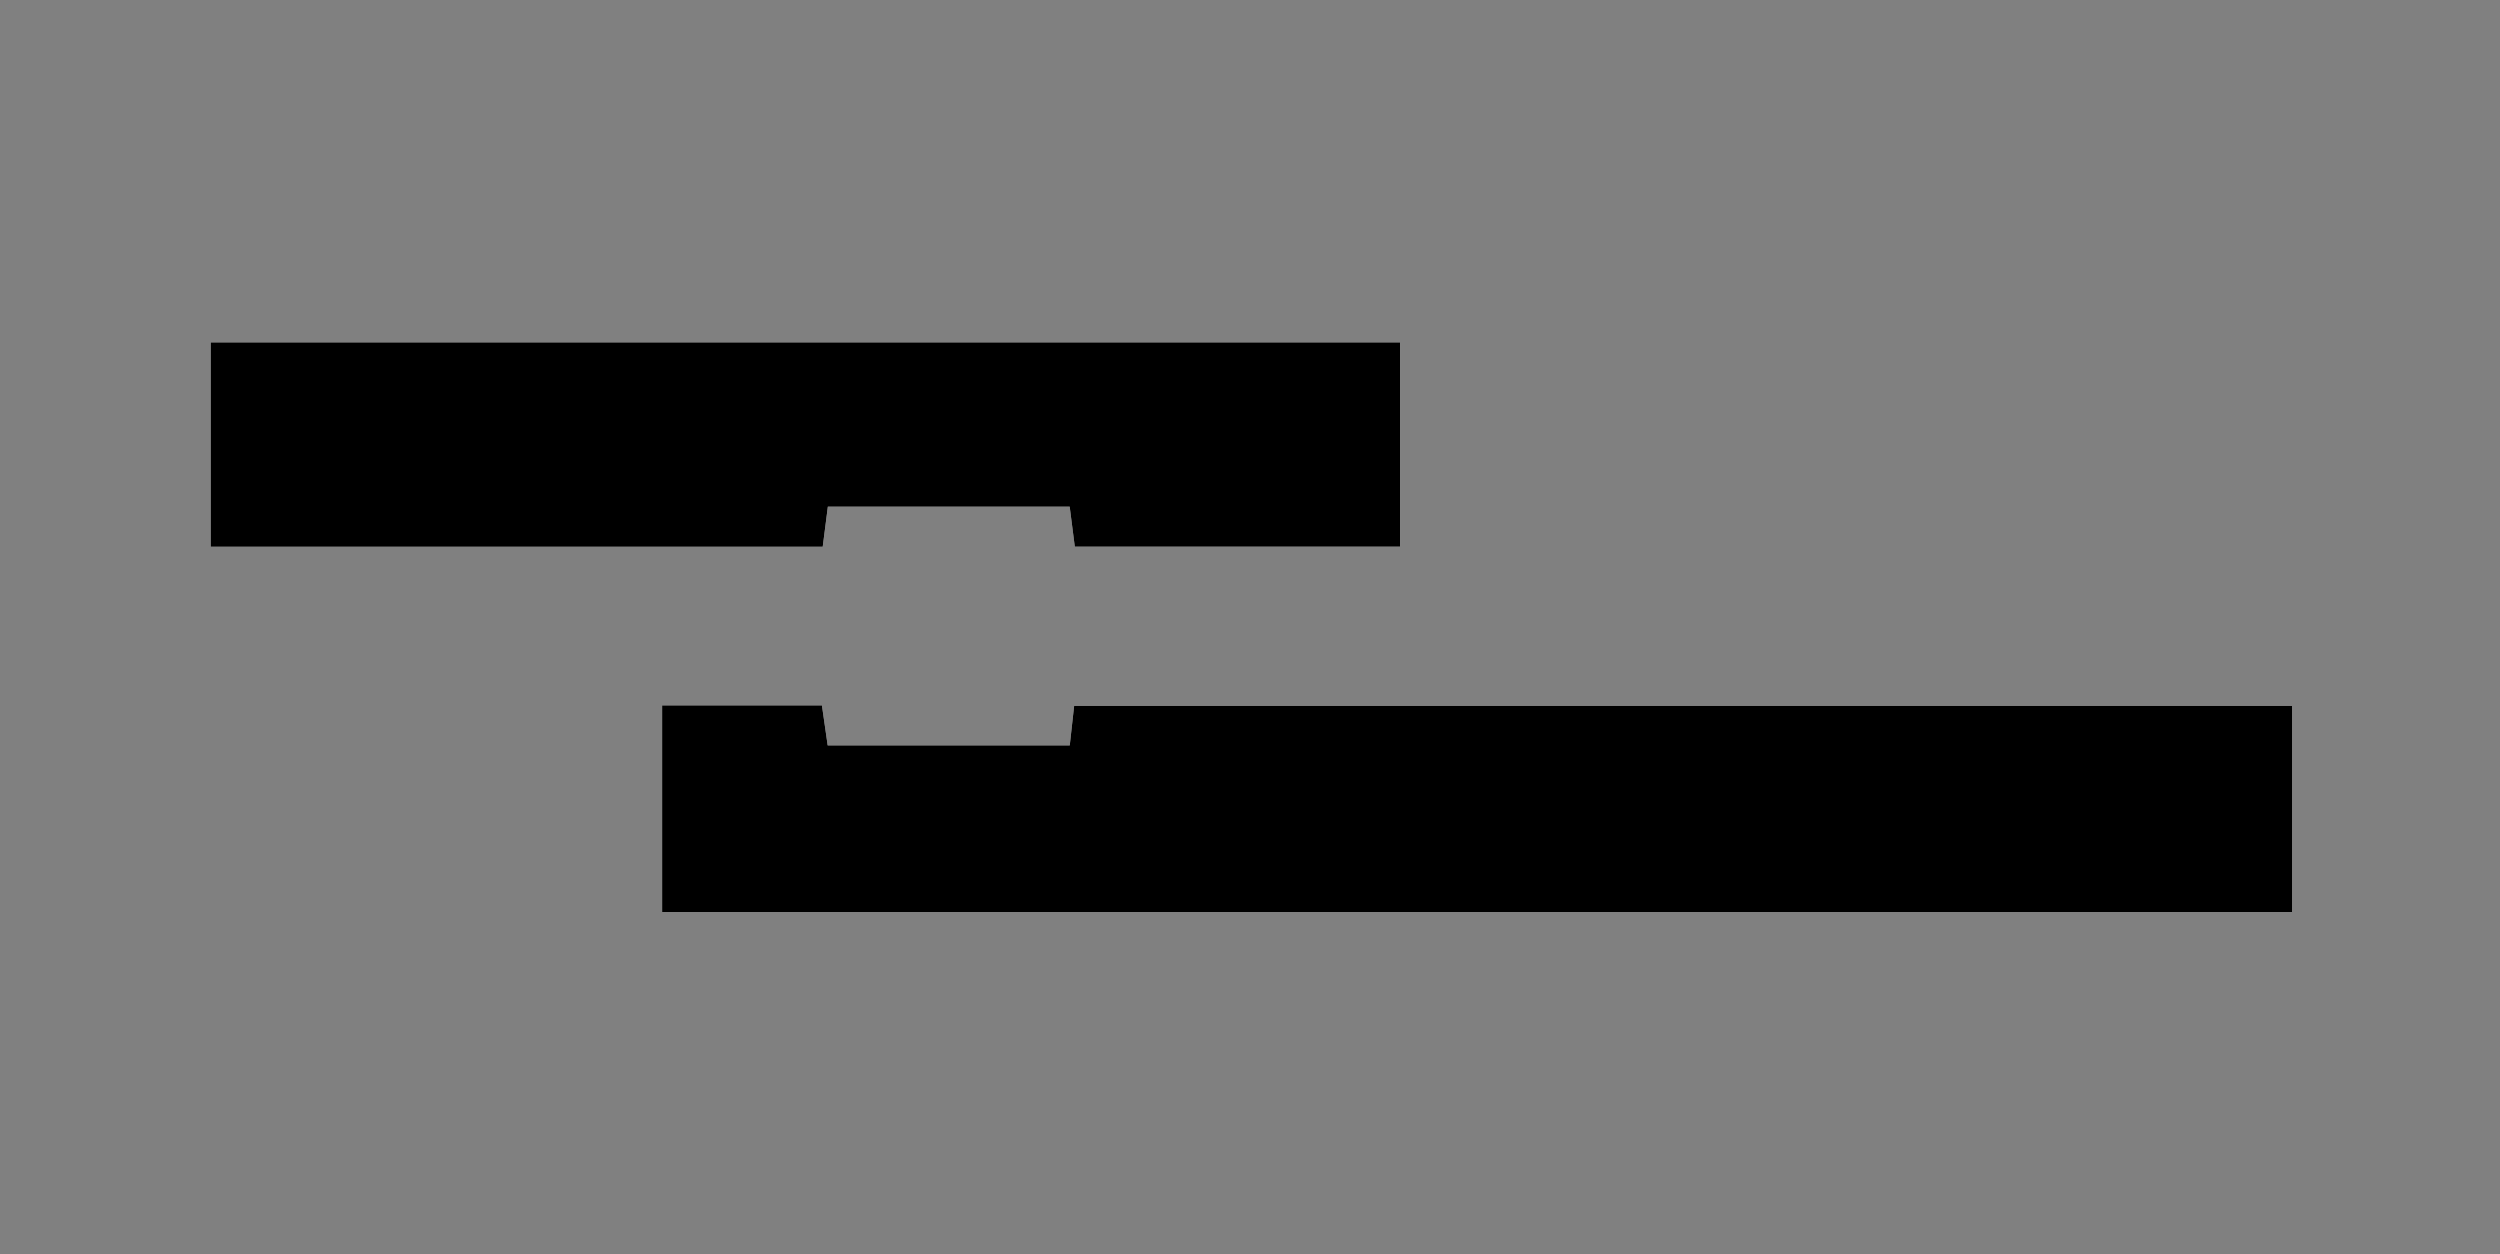
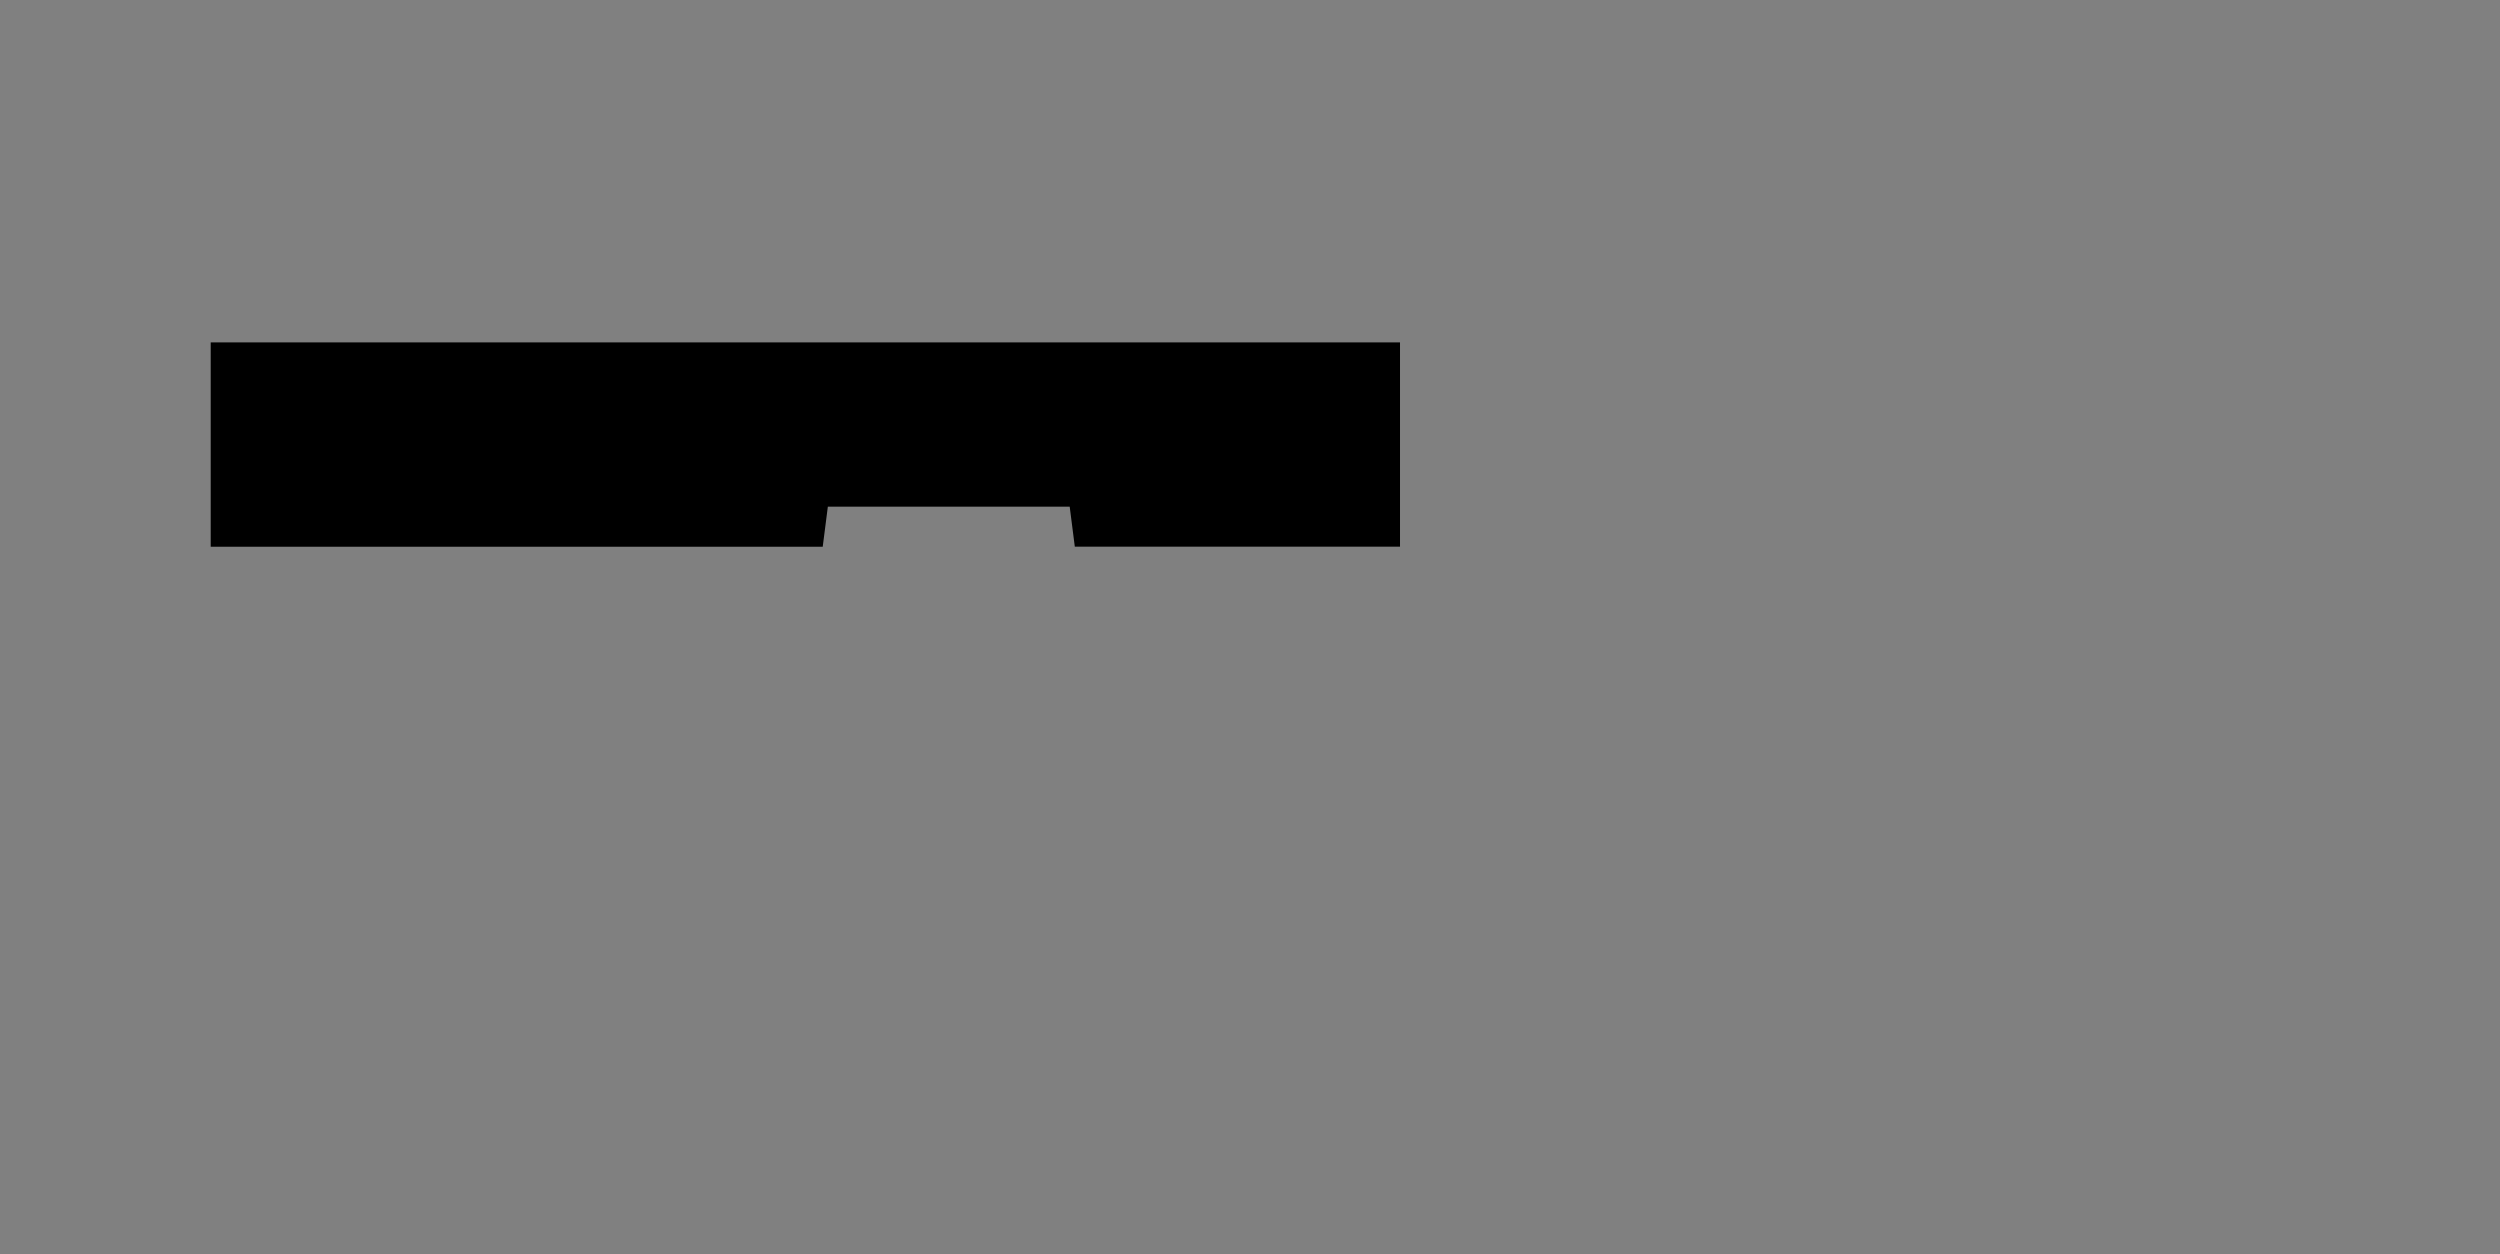
<svg xmlns="http://www.w3.org/2000/svg" viewBox="0 0 300.285 150.641">
  <rect x="0" y="0" width="300.285" height="150.641" fill="#808080" stroke="none" />
  <g id="a" />
  <g id="b">
    <g id="c">
      <g>
        <g>
-           <path d="M79.531,109.545h195.778v-24.762H129.02l-.526,4.747h-29.08l-.69-4.802h-19.193v24.817ZM168.16,41.127H25.309v24.54H98.822l.615-4.808h29.05l.614,4.805h39.06v-24.537Z" style="fill:#fff;" />
-           <path d="M79.531,109.545v-24.817h19.193l.69,4.802h29.08l.526-4.747h146.289v24.762H79.531Z" />
          <path d="M168.16,41.127v24.537h-39.06l-.614-4.805h-29.05l-.615,4.808H25.309v-24.54H168.16Z" />
        </g>
        <rect width="300.285" height="150.641" style="fill:none;" />
      </g>
    </g>
  </g>
</svg>